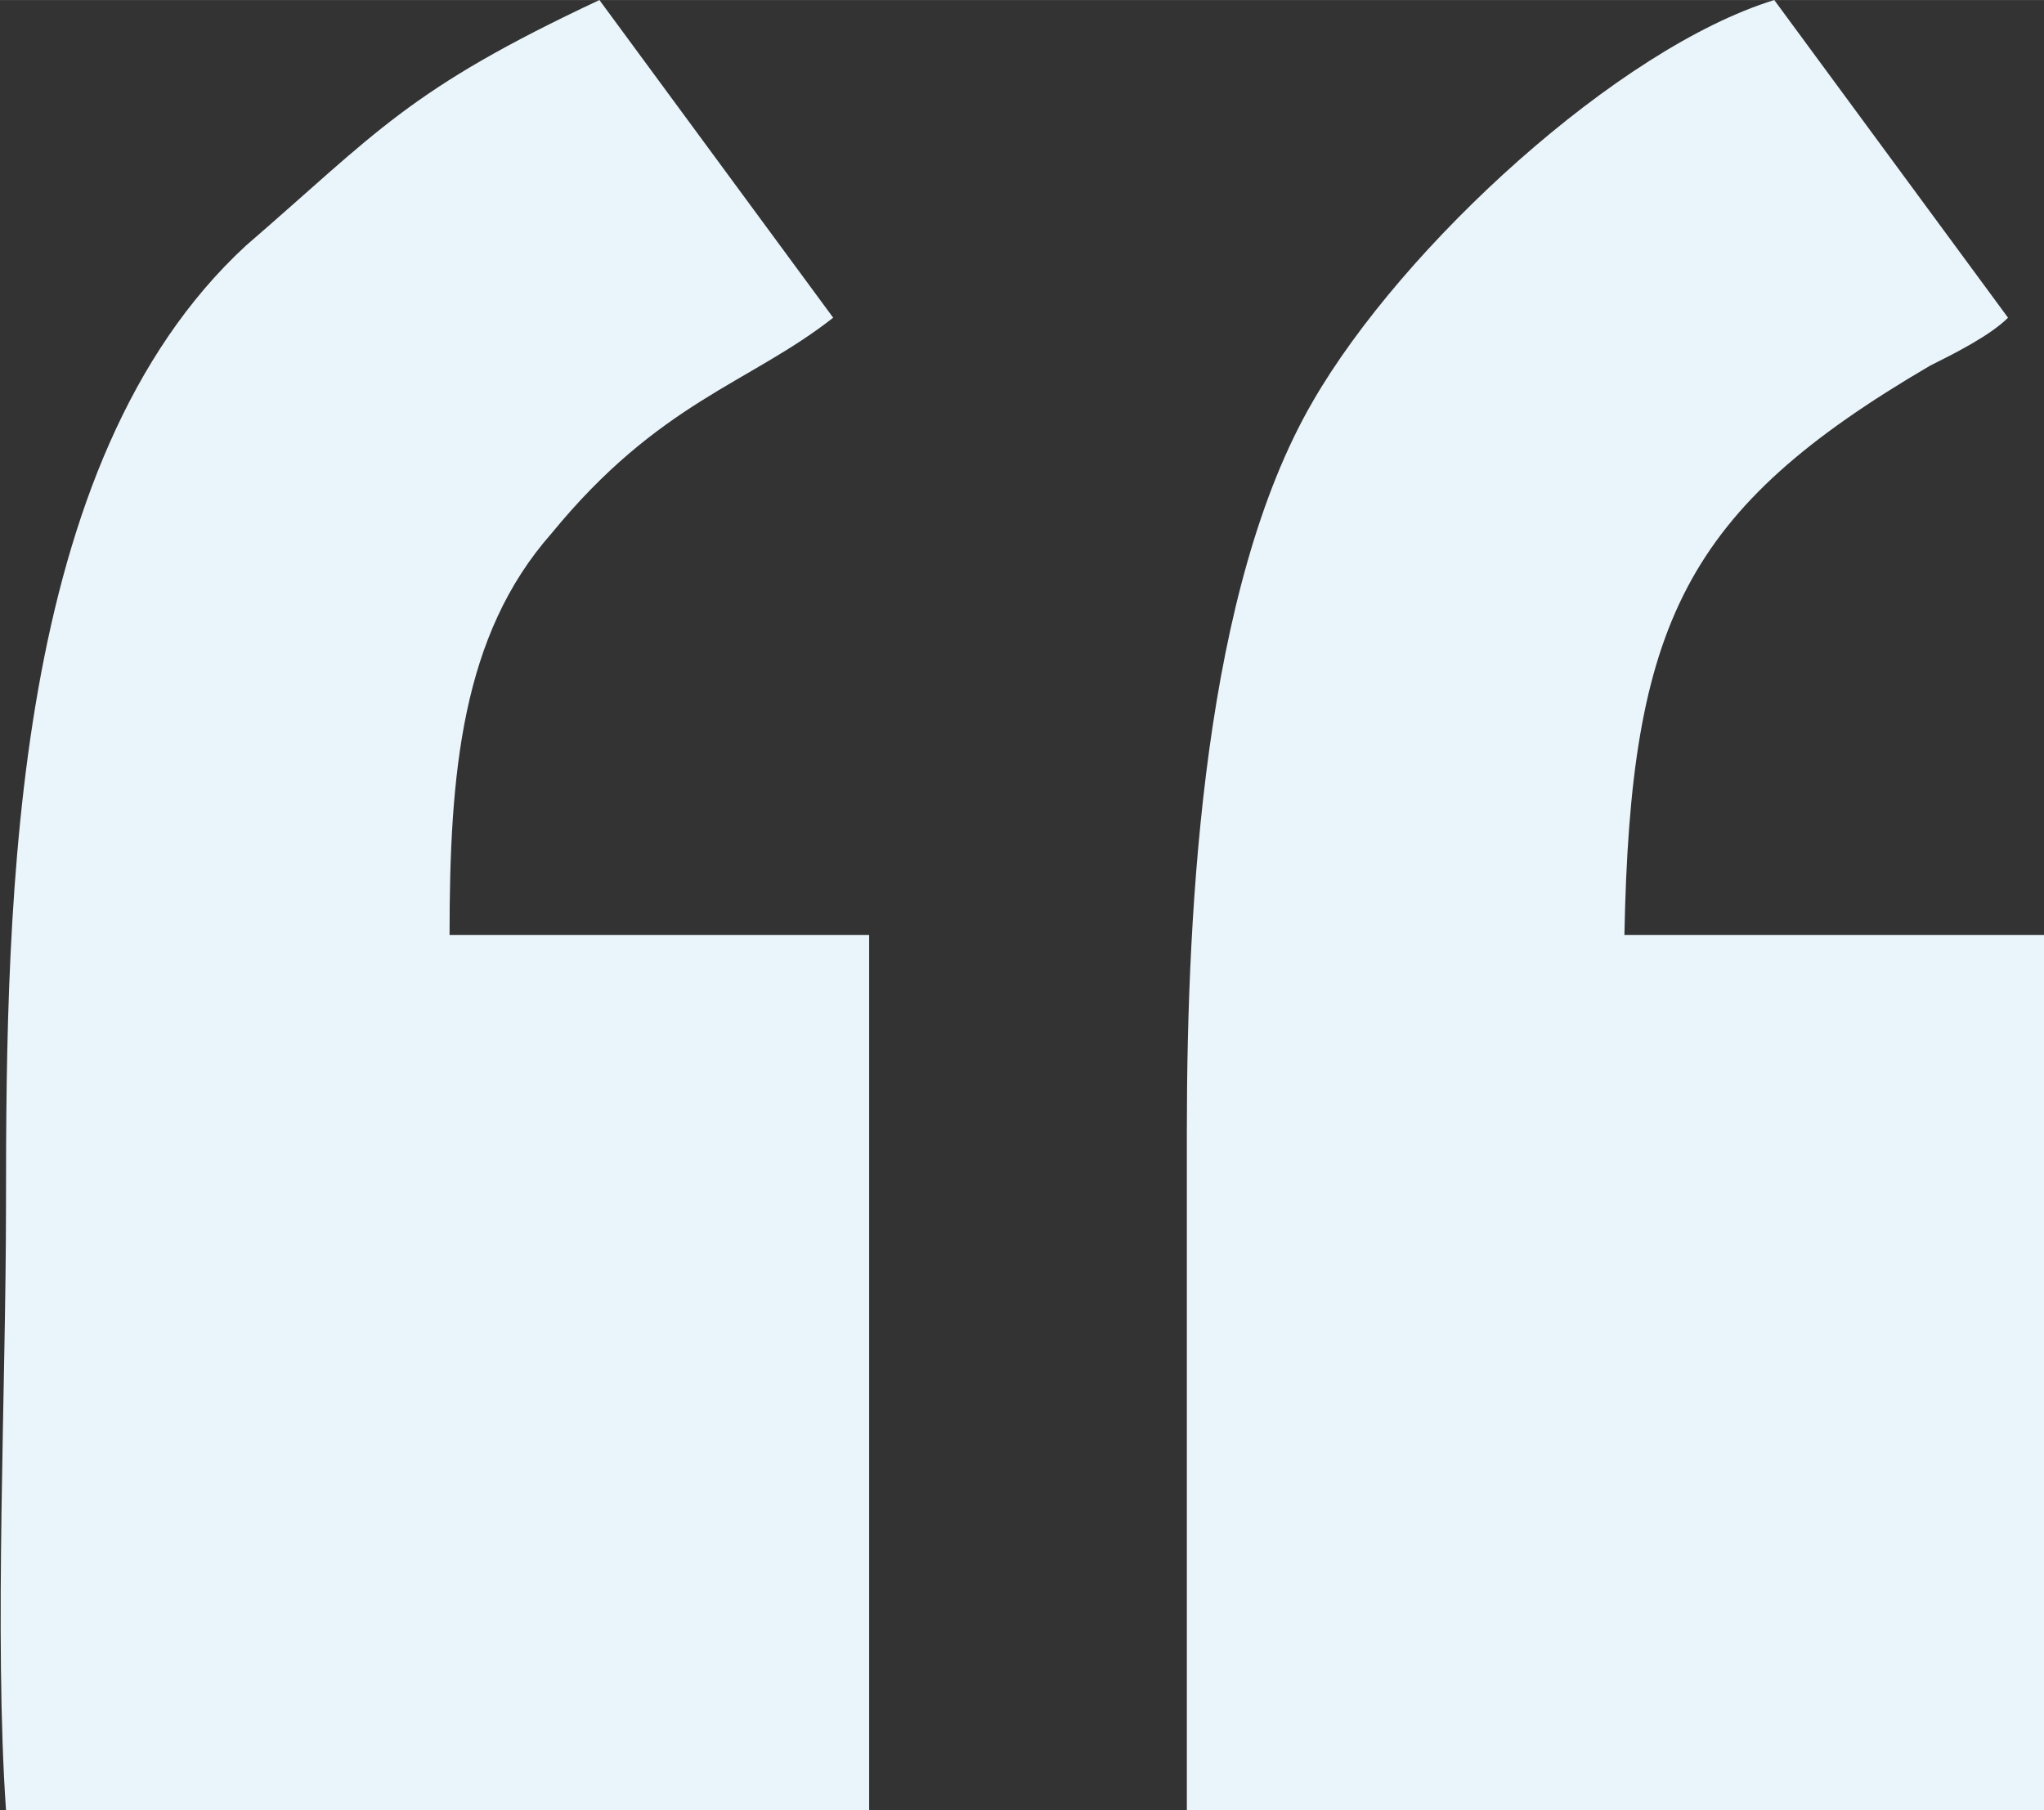
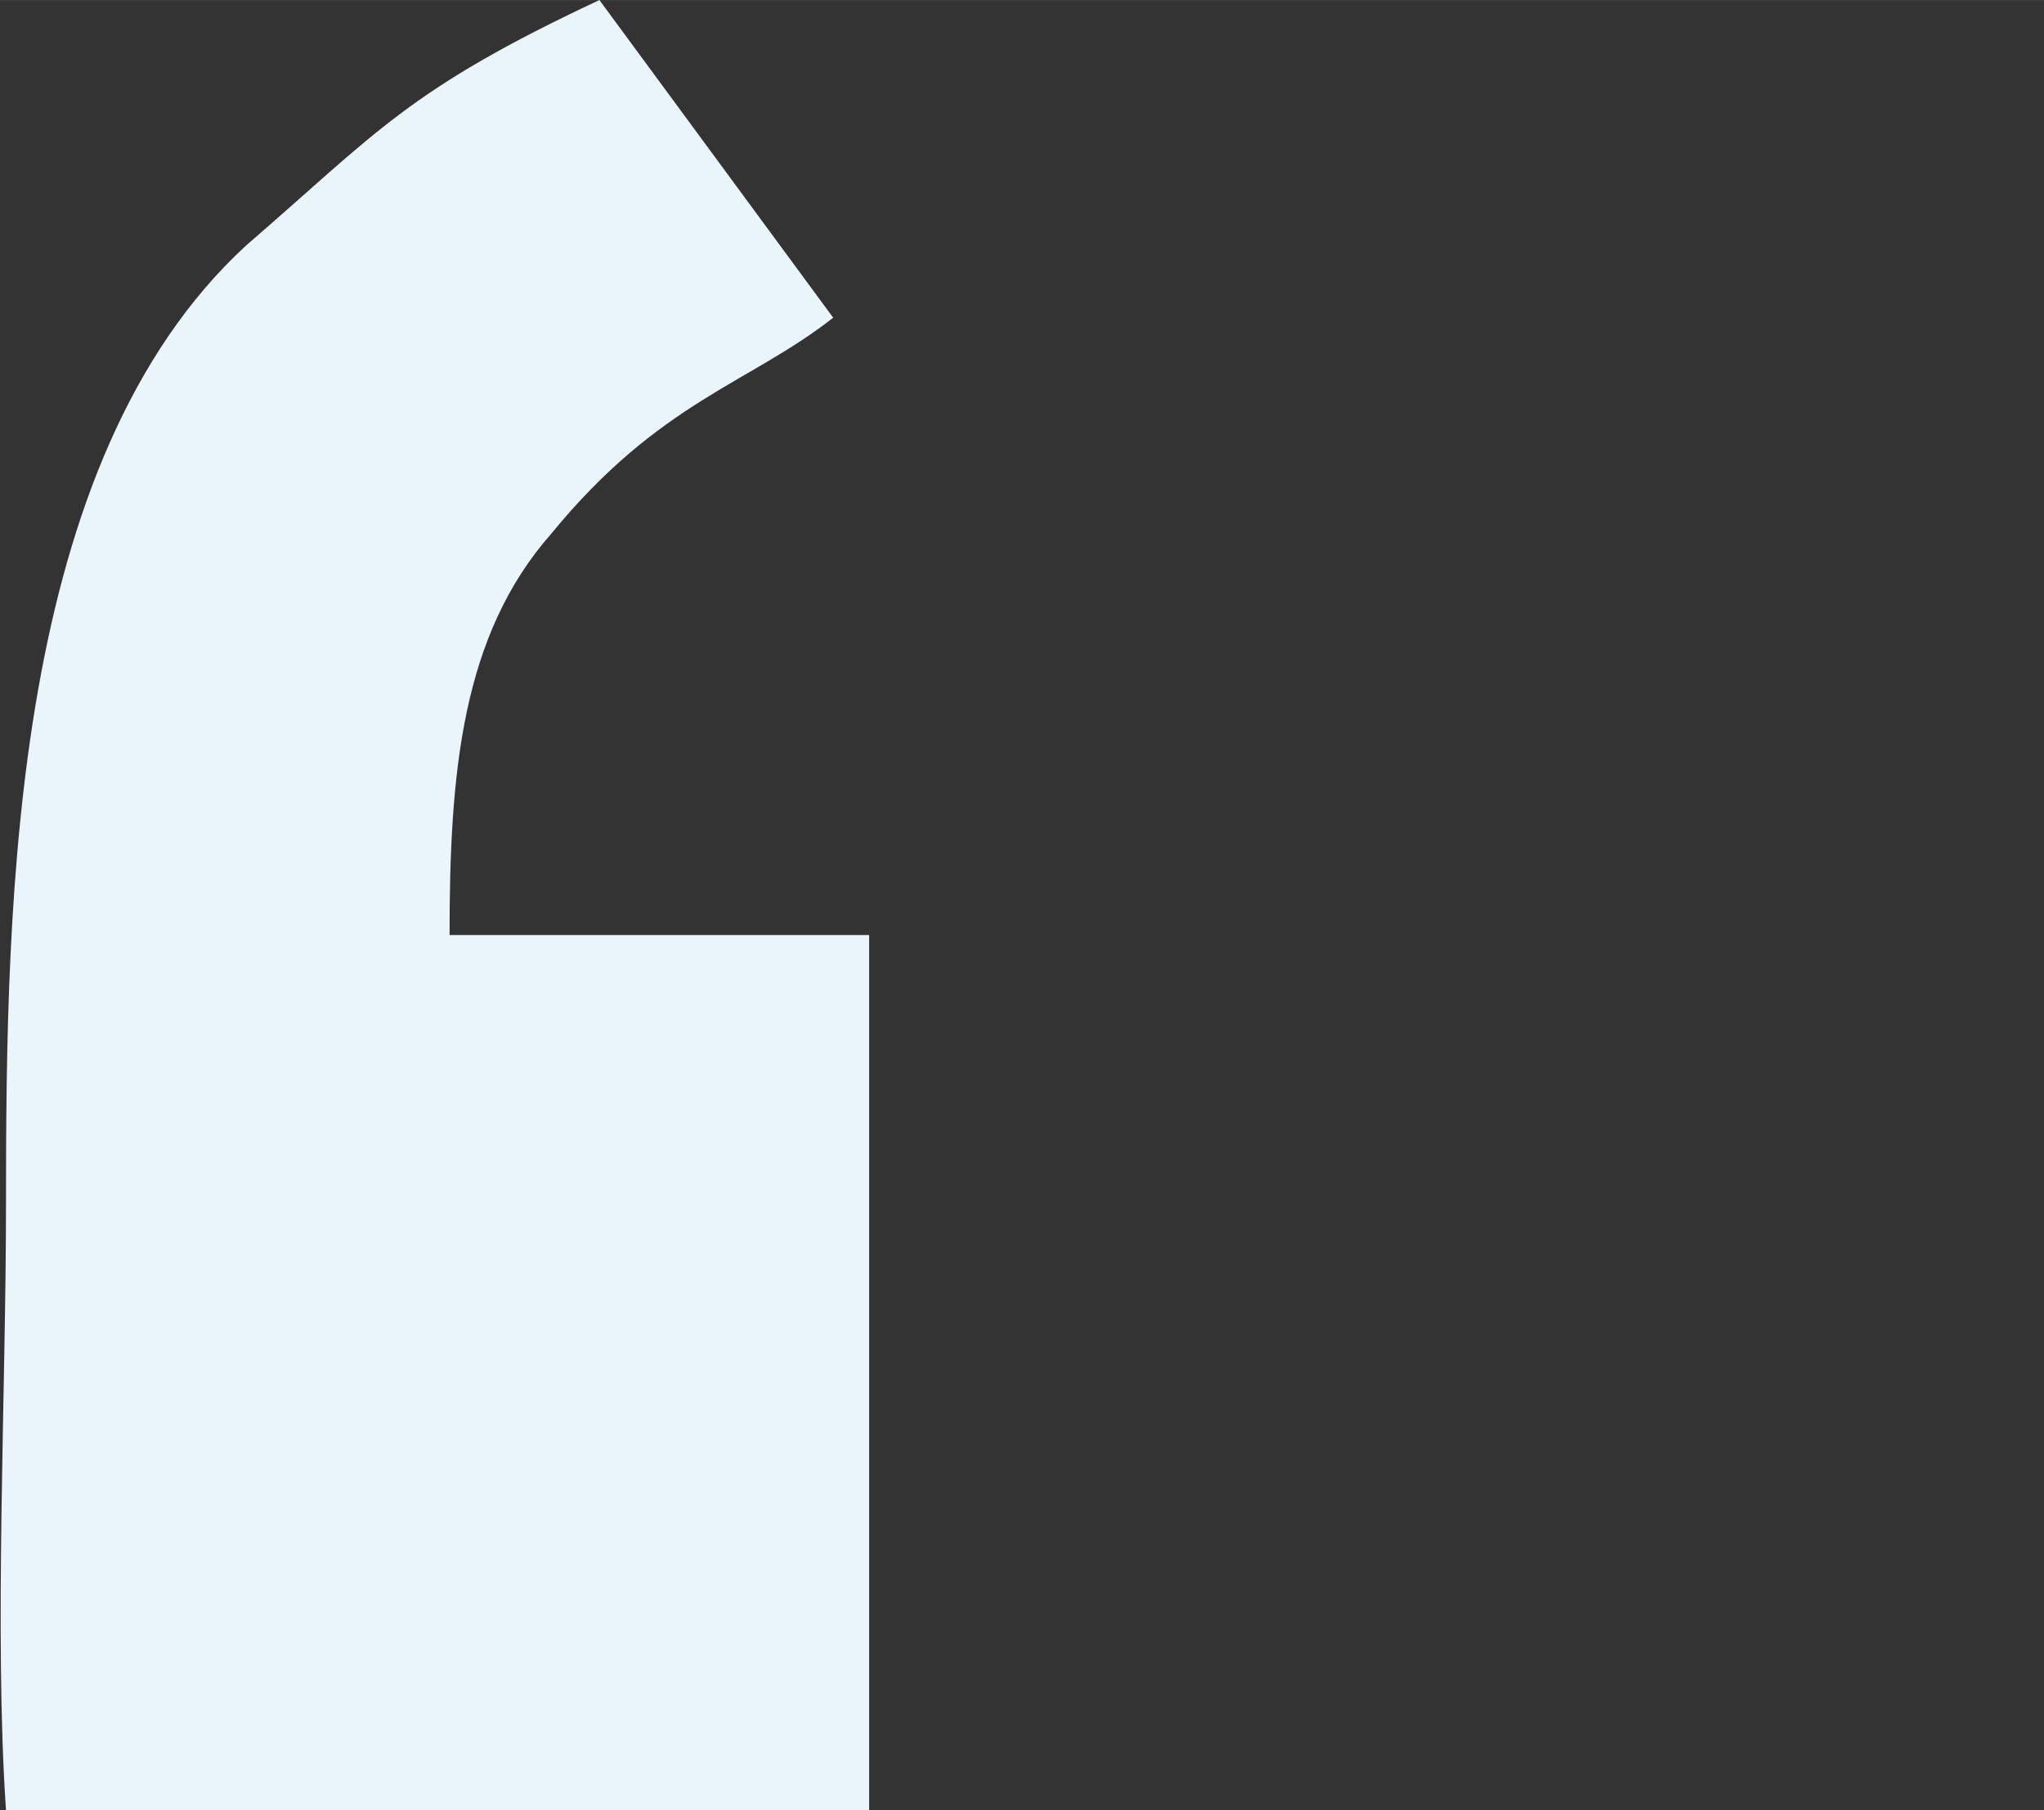
<svg xmlns="http://www.w3.org/2000/svg" xml:space="preserve" width="19.663mm" height="17.415mm" version="1.0" shape-rendering="geometricPrecision" text-rendering="geometricPrecision" image-rendering="optimizeQuality" fill-rule="evenodd" clip-rule="evenodd" viewBox="0 0 341 302">
  <rect x="0" y="0" width="341" height="302" fill="#333333" stroke="none" />
  <g id="Layer_x0020_1">
    <path fill="#EAF5FB" d="M1 302l144 0 0 -146 -70 0c0,-27 2,-50 17,-67 18,-22 33,-25 47,-36l-39 -53c-32,15 -37,22 -59,41 -39,36 -40,108 -40,160 0,31 -2,72 0,101z" />
-     <path fill="#EAF5FB" d="M198 189l0 113 143 0 0 -146 -70 0c1,-52 10,-71 51,-95 4,-2 10,-5 13,-8l-39 -53c-26,8 -62,41 -77,67 -18,31 -21,83 -21,122z" />
  </g>
</svg>